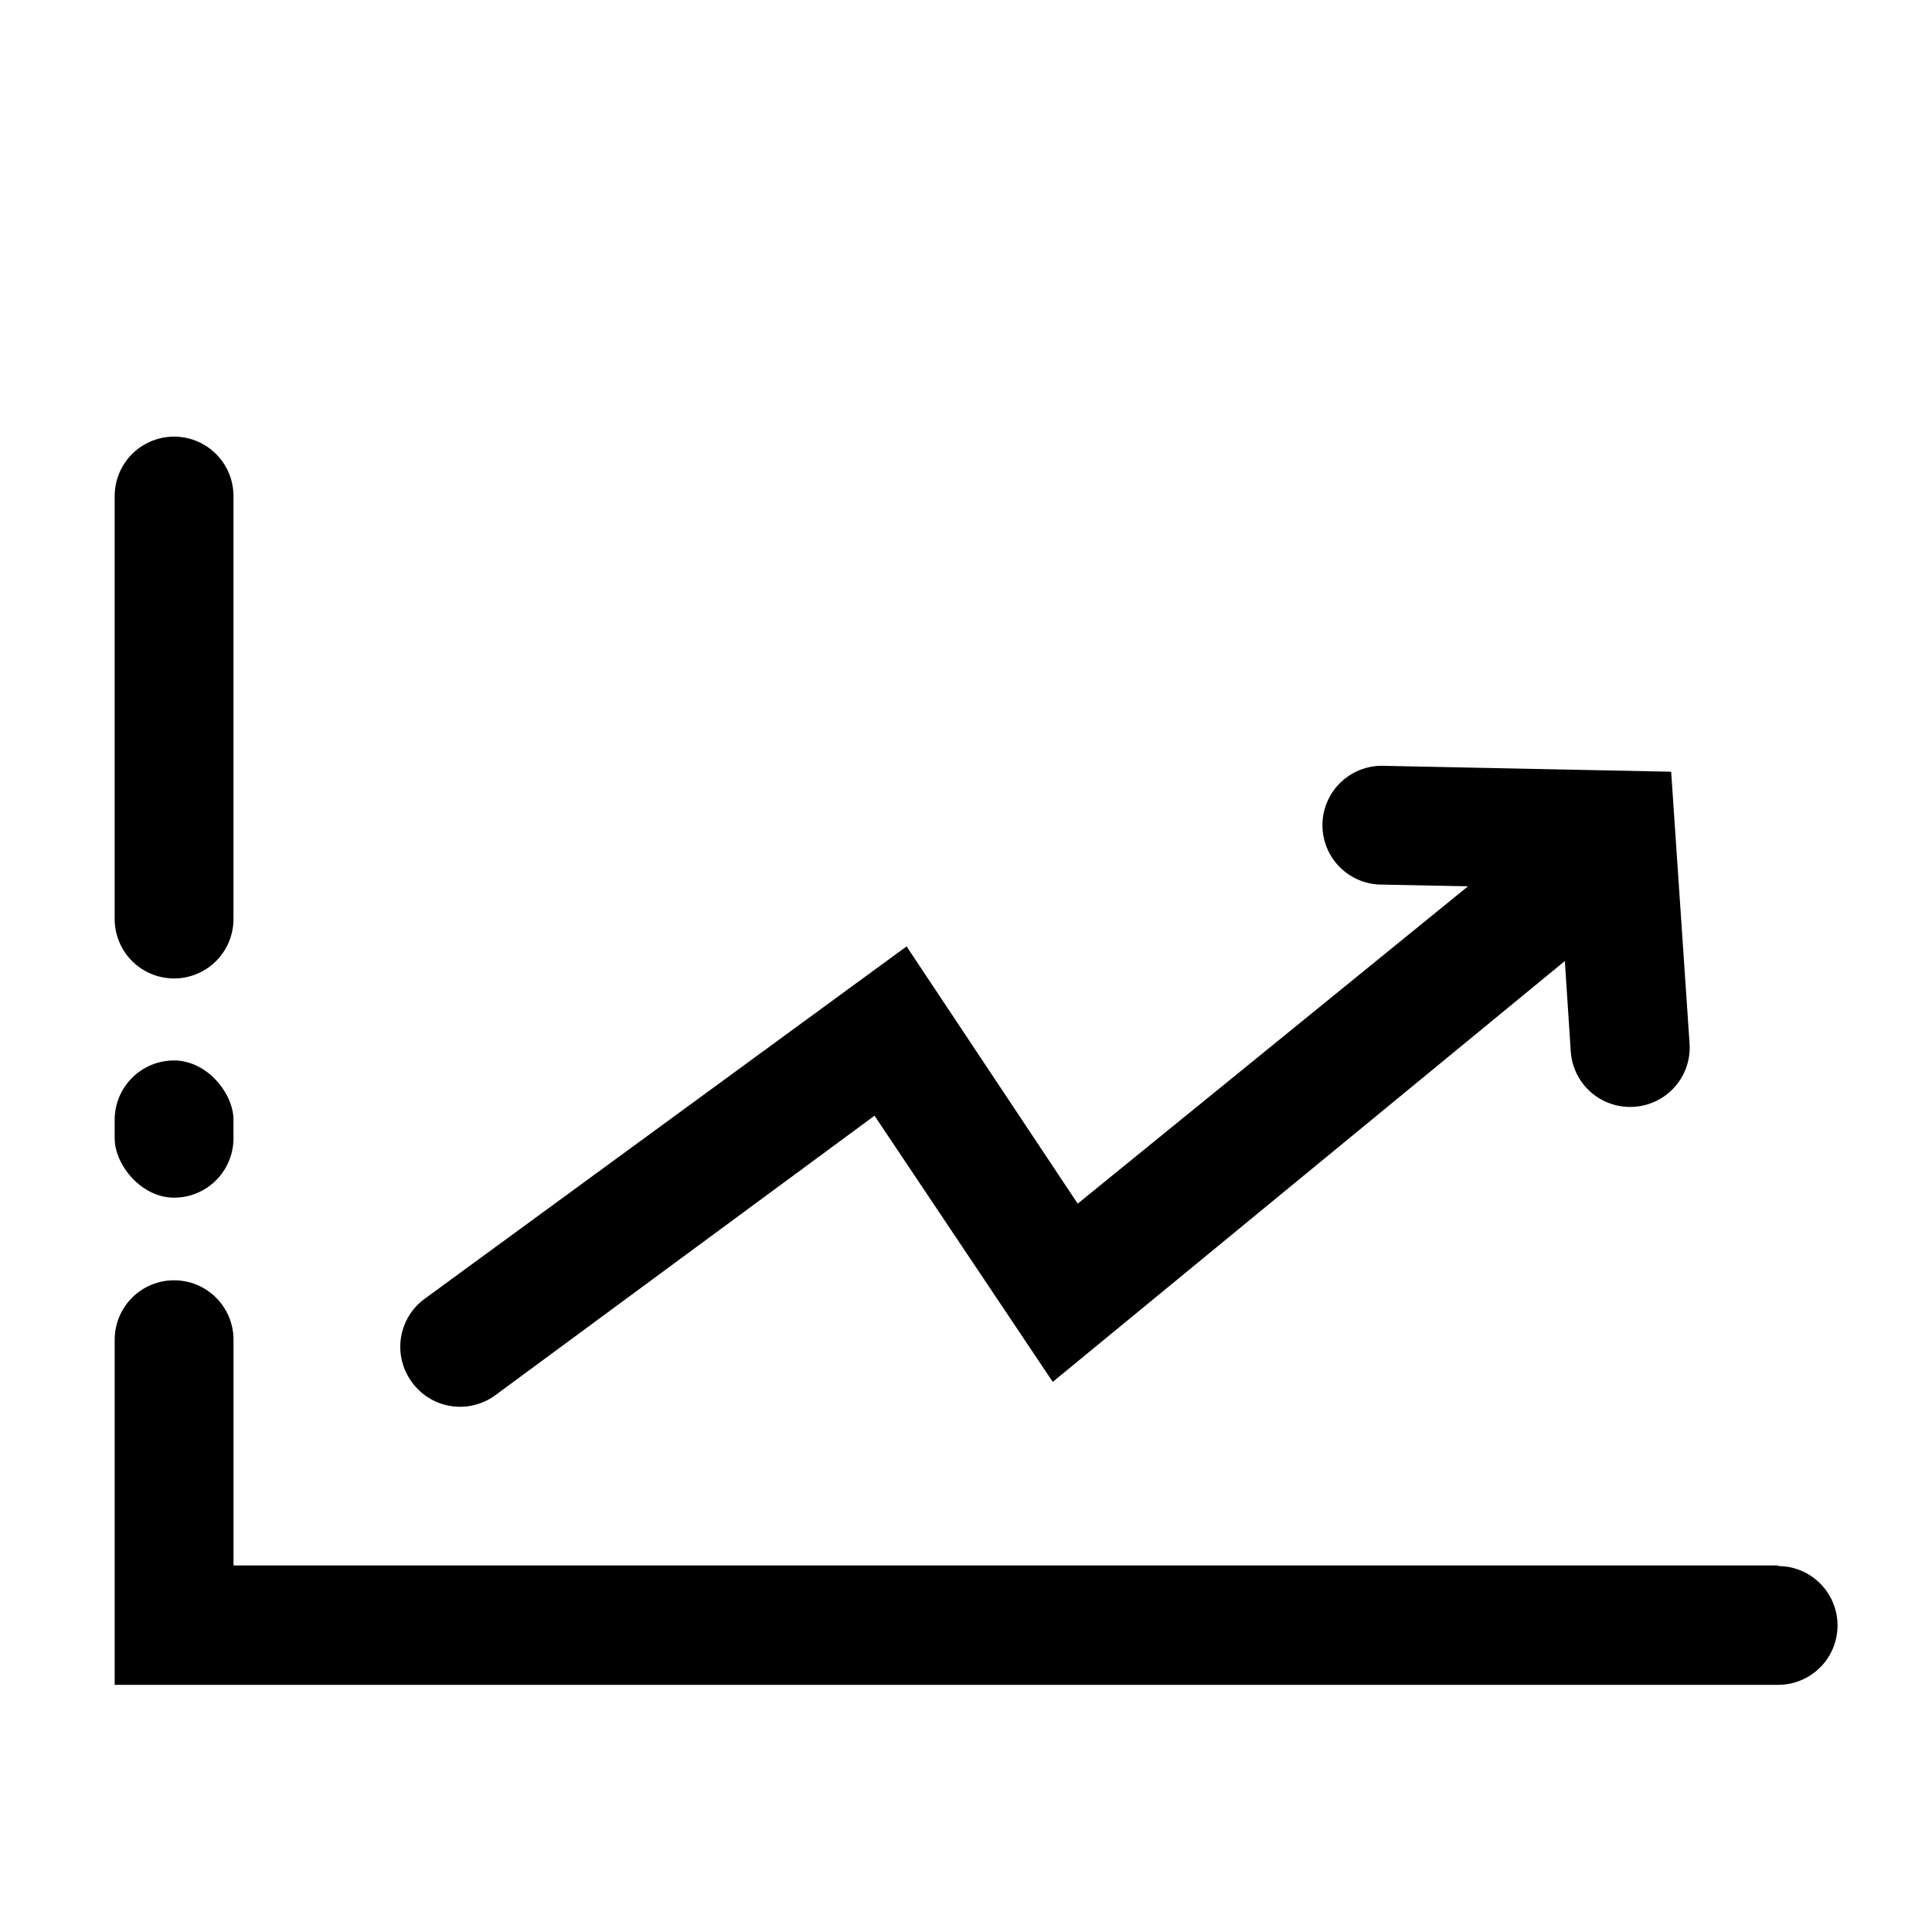
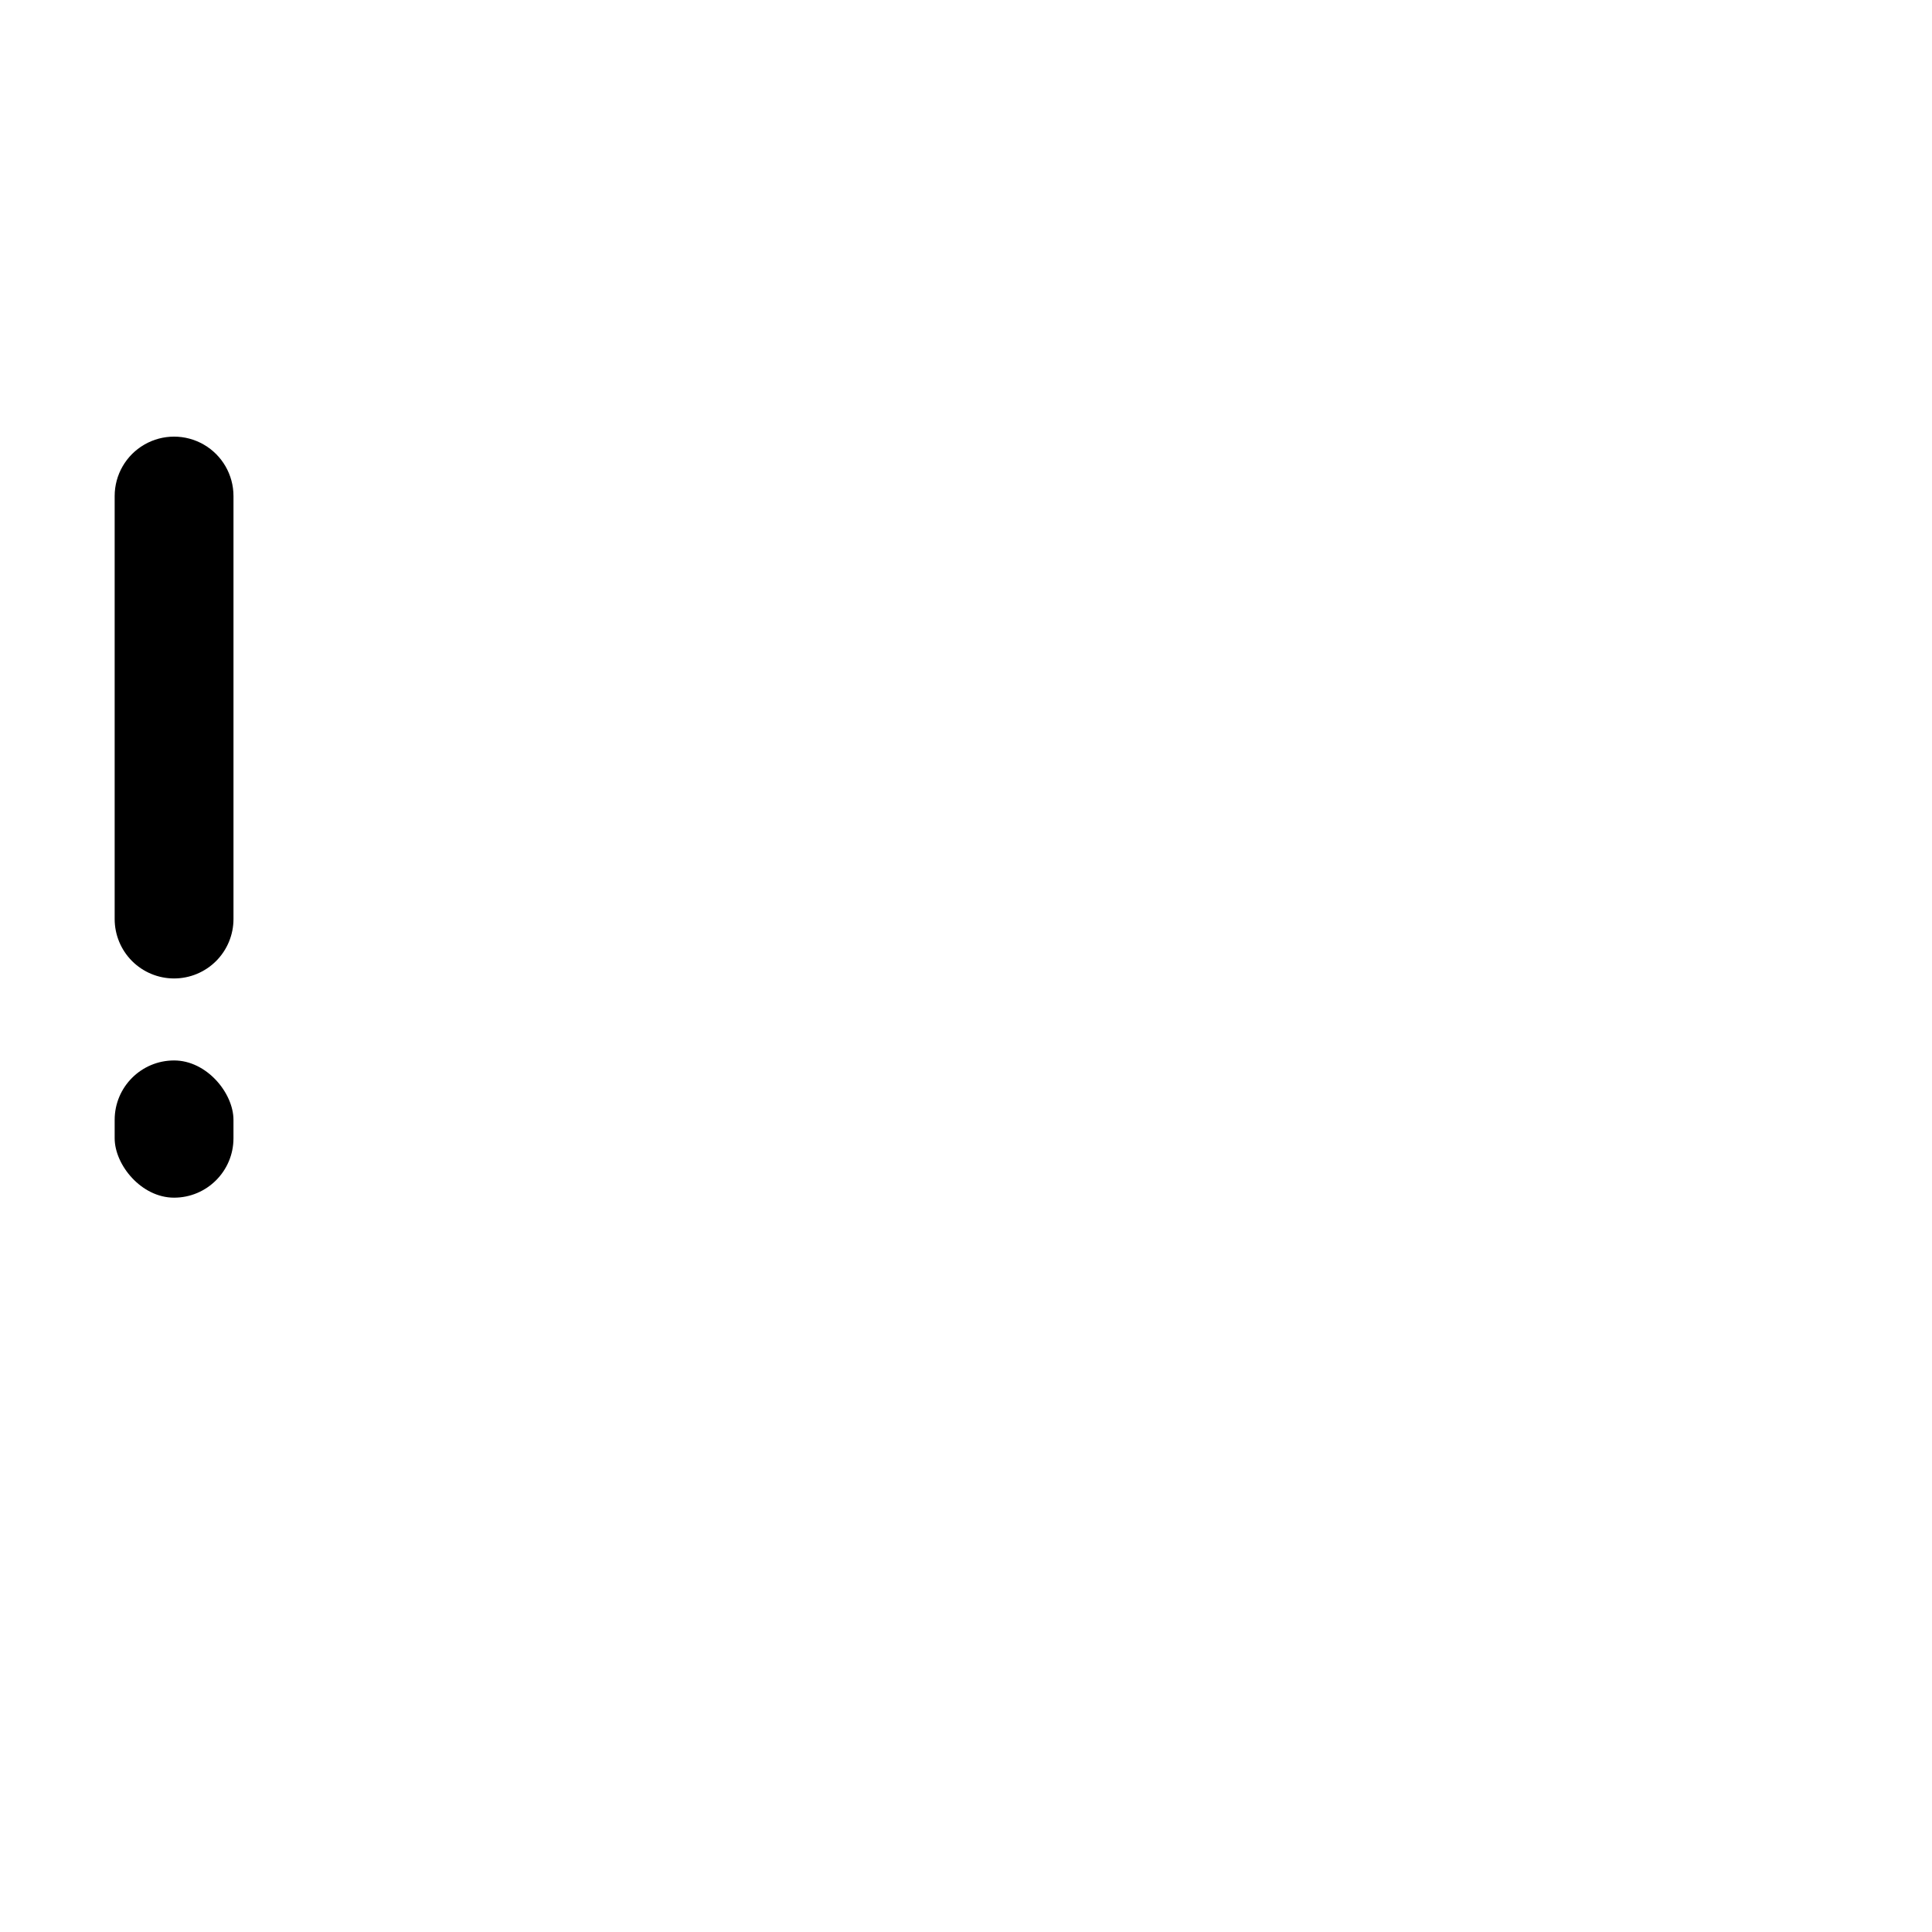
<svg xmlns="http://www.w3.org/2000/svg" fill="#000000" width="800px" height="800px" version="1.1" viewBox="144 144 512 512">
  <g>
-     <path d="m253.11 510.21c-2.473-3.379-3.496-7.606-2.844-11.742 0.648-4.133 2.918-7.84 6.309-10.301l127.68-93.359 45.344 68.172 116.19-94.465c3.191-2.695 7.328-4.012 11.492-3.66 4.164 0.355 8.016 2.352 10.707 5.547 2.695 3.195 4.012 7.328 3.656 11.492s-2.352 8.016-5.547 10.707l-143.11 117.61-47.23-70.535-100.61 74.156c-3.398 2.457-7.637 3.453-11.773 2.773-4.141-0.68-7.836-2.981-10.27-6.394z" />
-     <path d="m560.27 422.67-2.836-43.297-47.23-0.945c-4.176 0-8.18-1.66-11.133-4.613-2.953-2.949-4.613-6.957-4.613-11.133 0-4.176 1.66-8.18 4.613-11.133 2.953-2.949 6.957-4.609 11.133-4.609l76.672 1.574 4.879 72.109h0.004c0.258 4.148-1.137 8.234-3.879 11.363-2.742 3.125-6.613 5.039-10.766 5.324-4.176 0.301-8.301-1.074-11.465-3.82-3.16-2.75-5.098-6.644-5.379-10.82z" />
-     <path d="m615.22 558.86h-409.34v-59.828c0-4.176-1.66-8.18-4.613-11.133s-6.957-4.609-11.133-4.609c-4.176 0-8.18 1.656-11.133 4.609-2.949 2.953-4.609 6.957-4.609 11.133v91.473h440.83c5.625 0 10.824-3 13.637-7.871s2.812-10.871 0-15.742c-2.812-4.871-8.012-7.875-13.637-7.875z" />
    <path d="m190.13 403.3c4.176 0 8.18-1.66 11.133-4.609 2.953-2.953 4.613-6.961 4.613-11.133v-112.1c0-5.625-3-10.824-7.871-13.637s-10.875-2.812-15.746 0c-4.871 2.812-7.871 8.012-7.871 13.637v112.1c0 4.172 1.66 8.18 4.609 11.133 2.953 2.949 6.957 4.609 11.133 4.609z" />
    <path d="m190.13 425.03c8.695 0 15.742 8.695 15.742 15.742v4.879c0 8.695-7.051 15.742-15.742 15.742-8.695 0-15.742-8.695-15.742-15.742v-4.879c0-8.695 7.051-15.742 15.742-15.742z" />
  </g>
</svg>